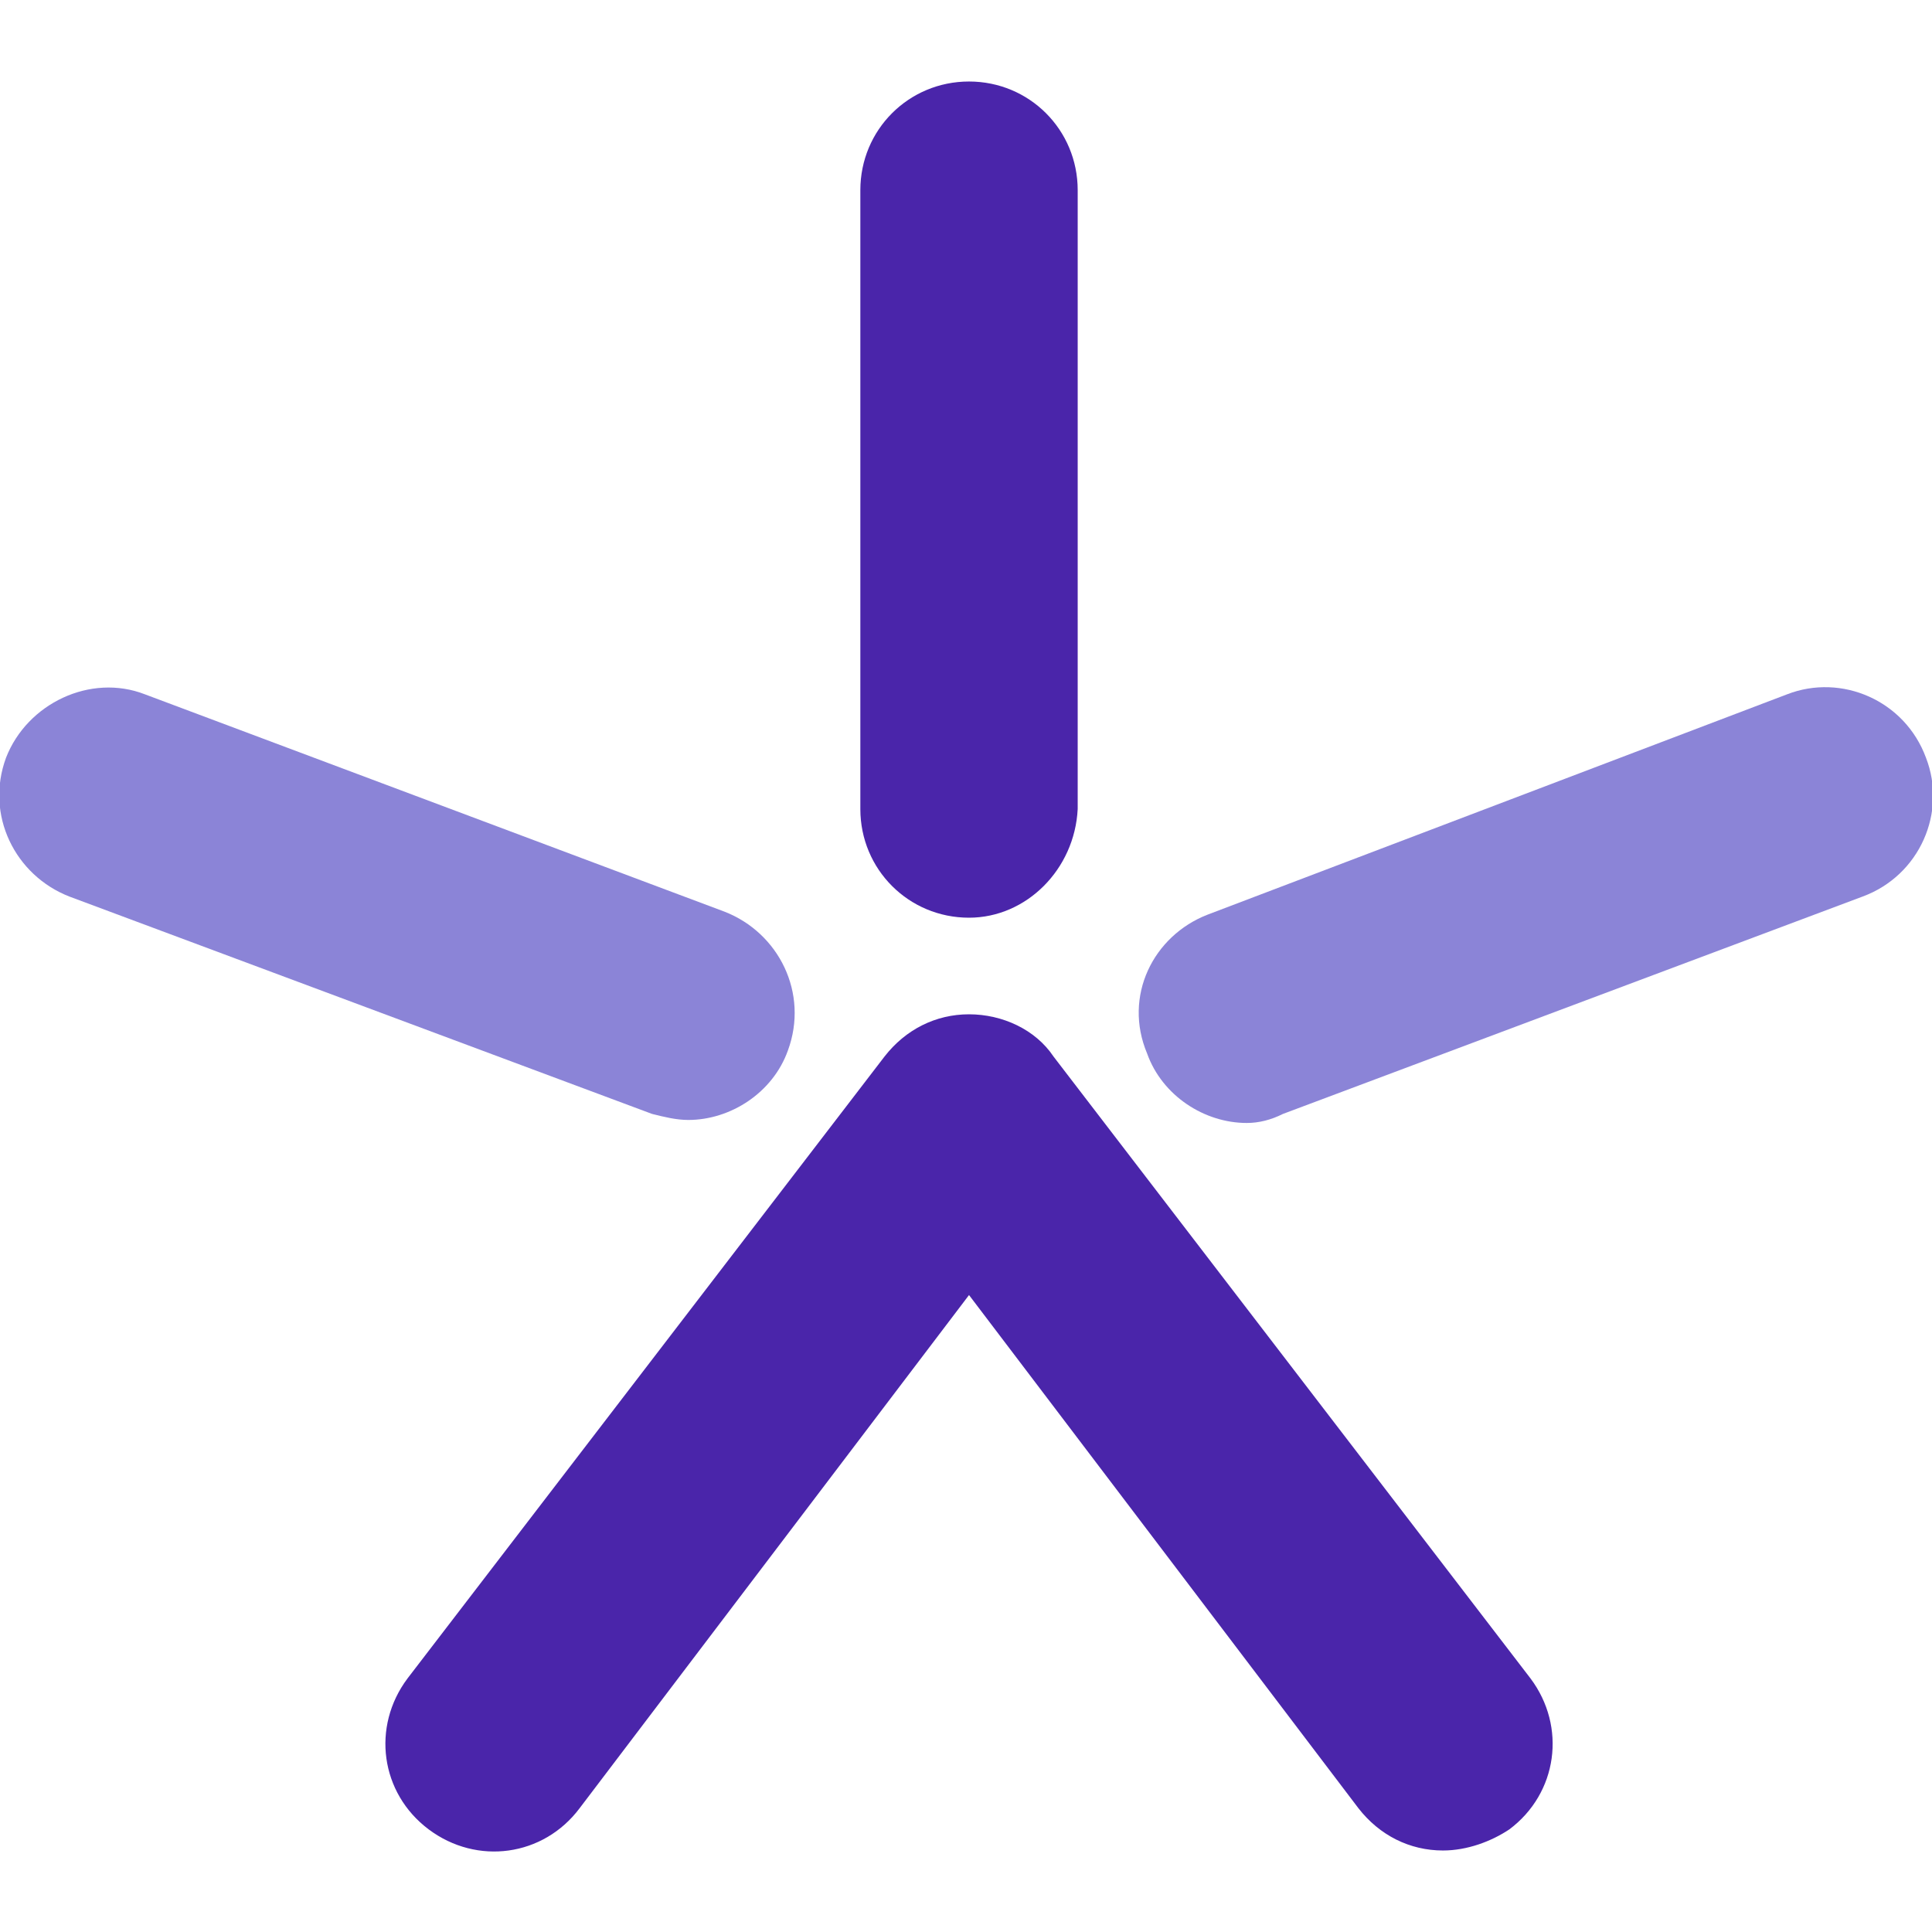
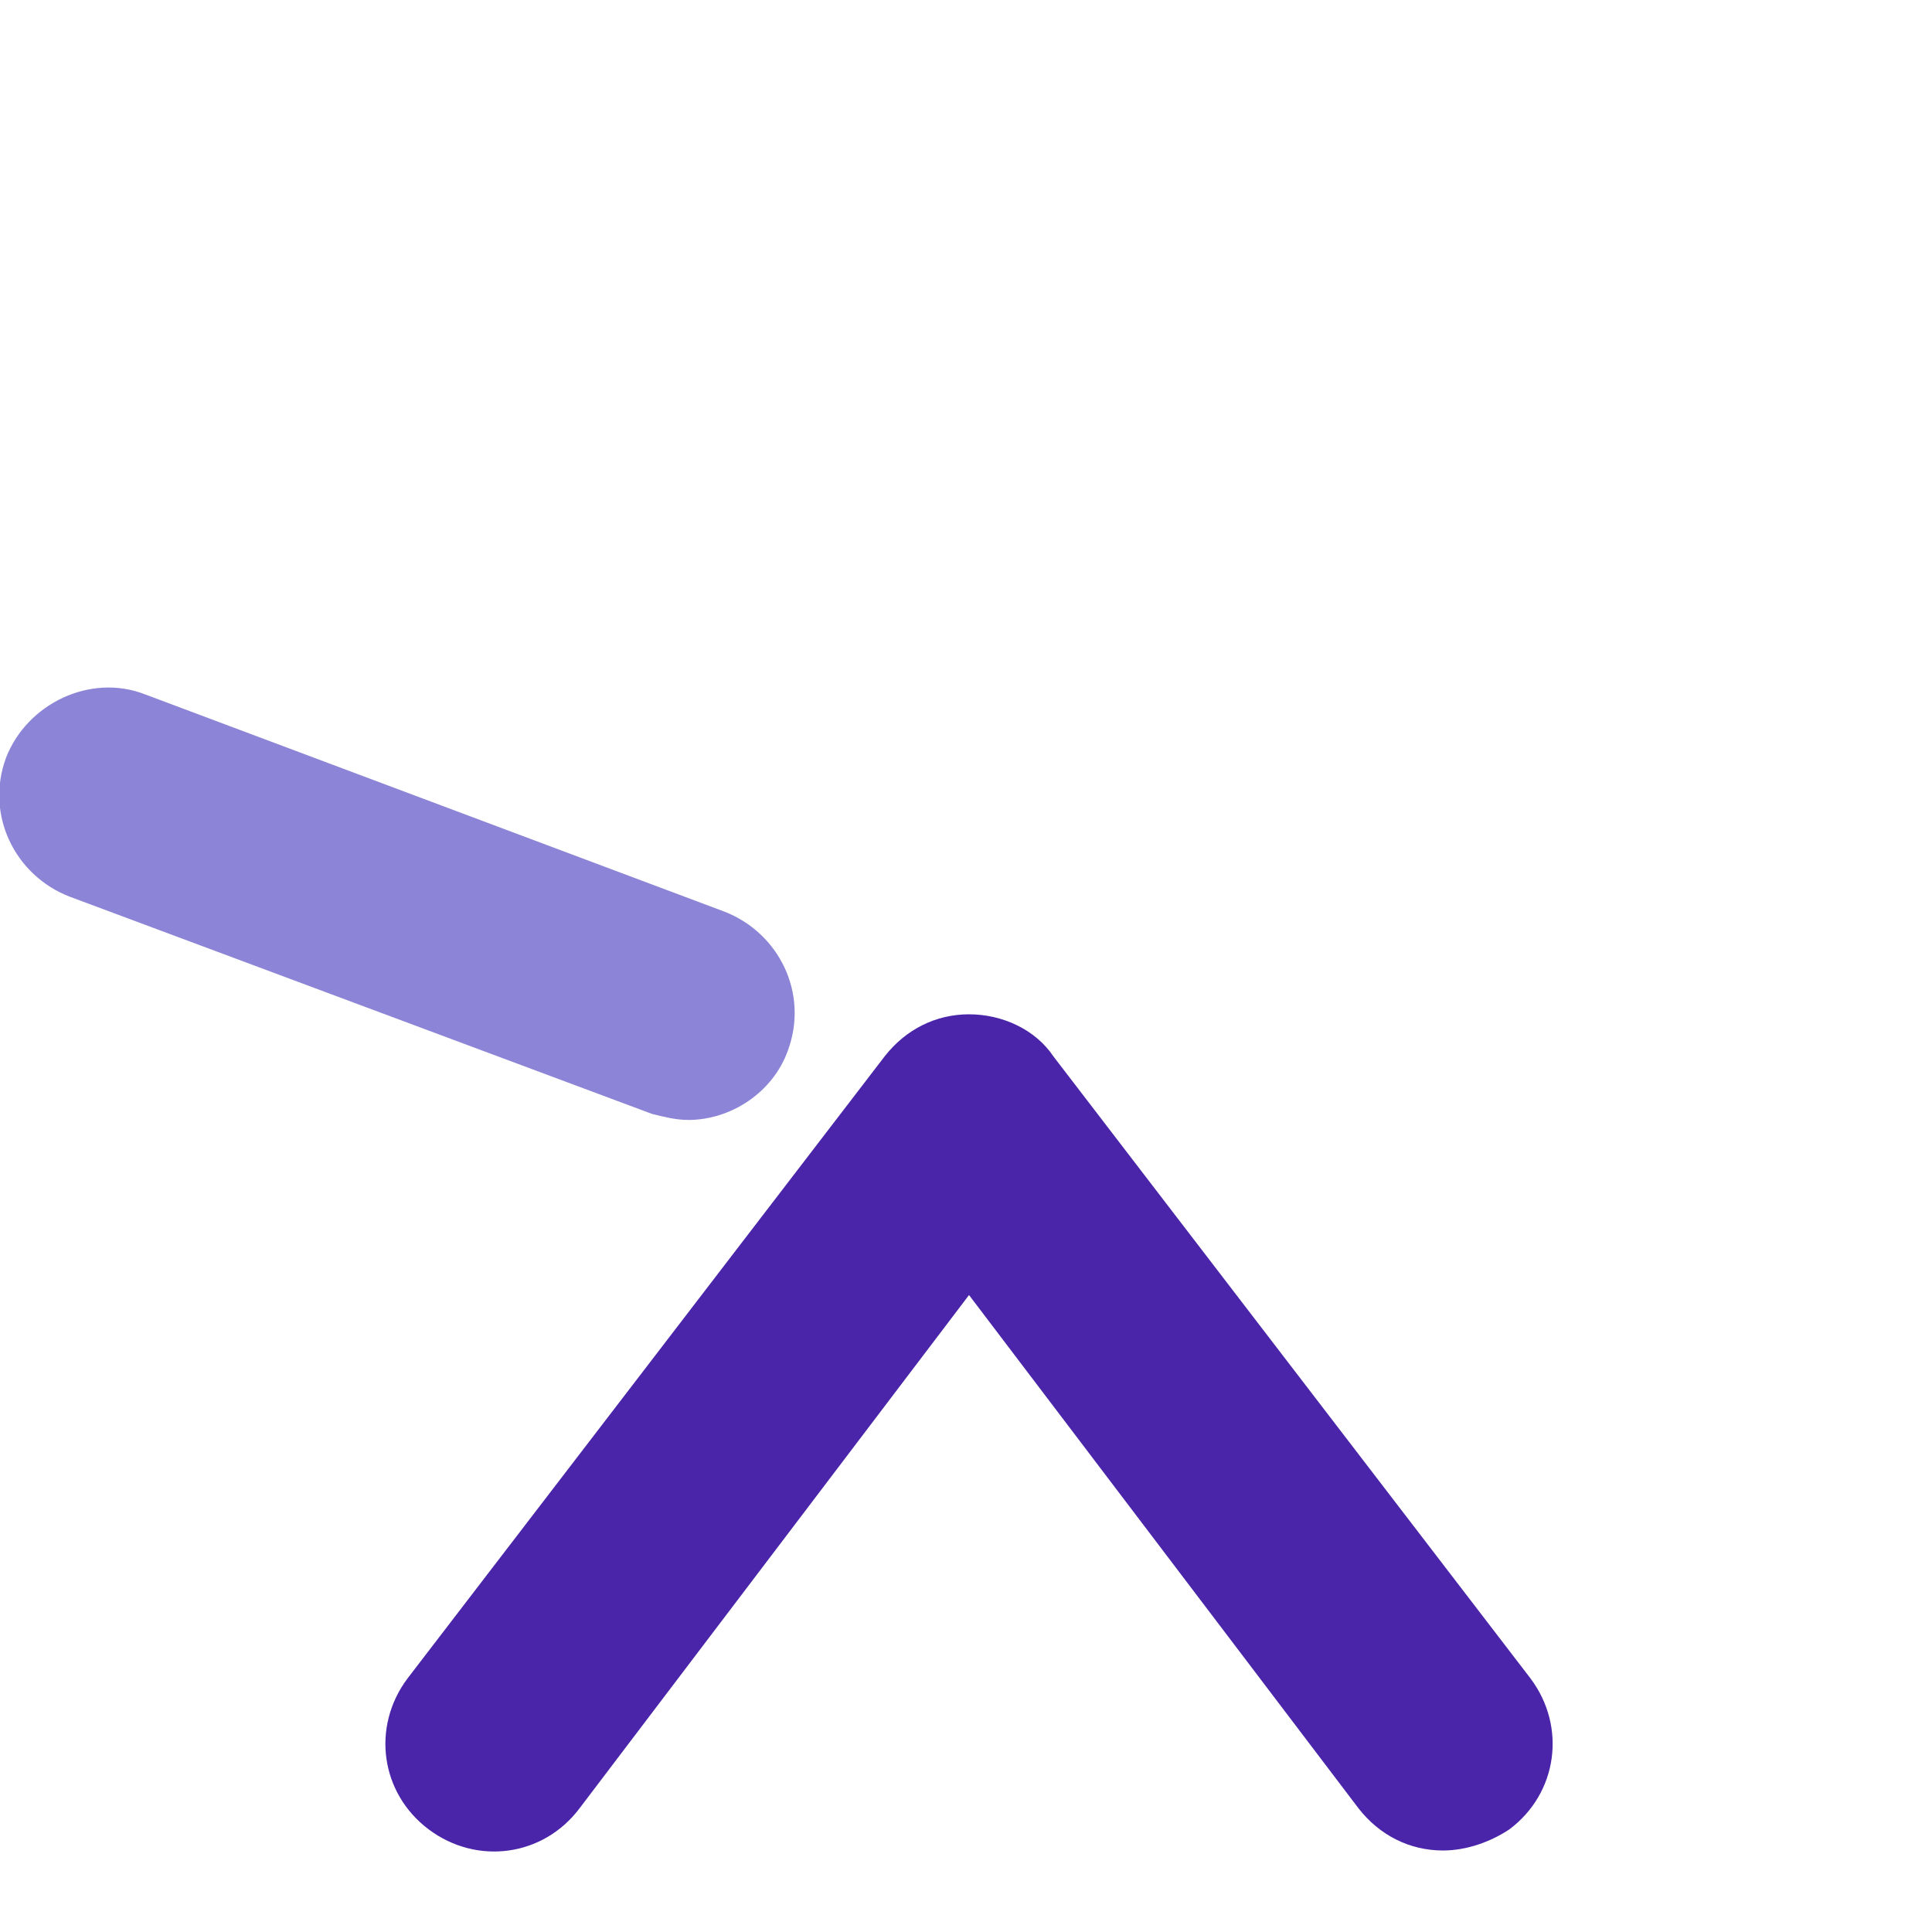
<svg xmlns="http://www.w3.org/2000/svg" id="Capa_1" x="0px" y="0px" viewBox="0 0 64 64" style="enable-background:new 0 0 64 64;" xml:space="preserve">
  <style type="text/css">
	.st0{fill:#4A25AA;}
	.st1{fill:#8B84D7;}
</style>
  <g>
-     <path class="st0" d="M32.1,30.4c-2,0-3.6-1.6-3.6-3.6V6.3c0-2,1.6-3.6,3.6-3.6s3.6,1.6,3.6,3.6v20.5C35.6,28.8,34,30.4,32.1,30.4z" />
-     <path class="st1" d="M41.3,37.2c-1.4,0-2.8-0.9-3.3-2.3C37.2,33,38.2,31,40,30.3L59.2,23c1.8-0.7,3.9,0.2,4.6,2.1   c0.7,1.8-0.2,3.9-2.1,4.6l-19.2,7.2C42.1,37.1,41.7,37.2,41.3,37.2z" />
    <path class="st1" d="M22.8,37.1c-0.4,0-0.8-0.1-1.2-0.2L2.3,29.7c-1.8-0.7-2.8-2.7-2.1-4.6C0.9,23.3,3,22.3,4.8,23L24,30.2   c1.8,0.7,2.8,2.7,2.1,4.6C25.6,36.2,24.2,37.1,22.8,37.1z" />
    <path class="st0" d="M47.8,61.3c-1.1,0-2.1-0.5-2.8-1.4L32.1,42.9L19.2,59.9c-1.2,1.6-3.4,1.9-5,0.7c-1.6-1.2-1.9-3.4-0.7-5   l15.8-20.6c0.7-0.9,1.7-1.4,2.8-1.4c1.1,0,2.2,0.5,2.8,1.4l15.8,20.6c1.2,1.6,0.9,3.8-0.7,5C49.4,61,48.6,61.3,47.8,61.3z" />
  </g>
</svg>